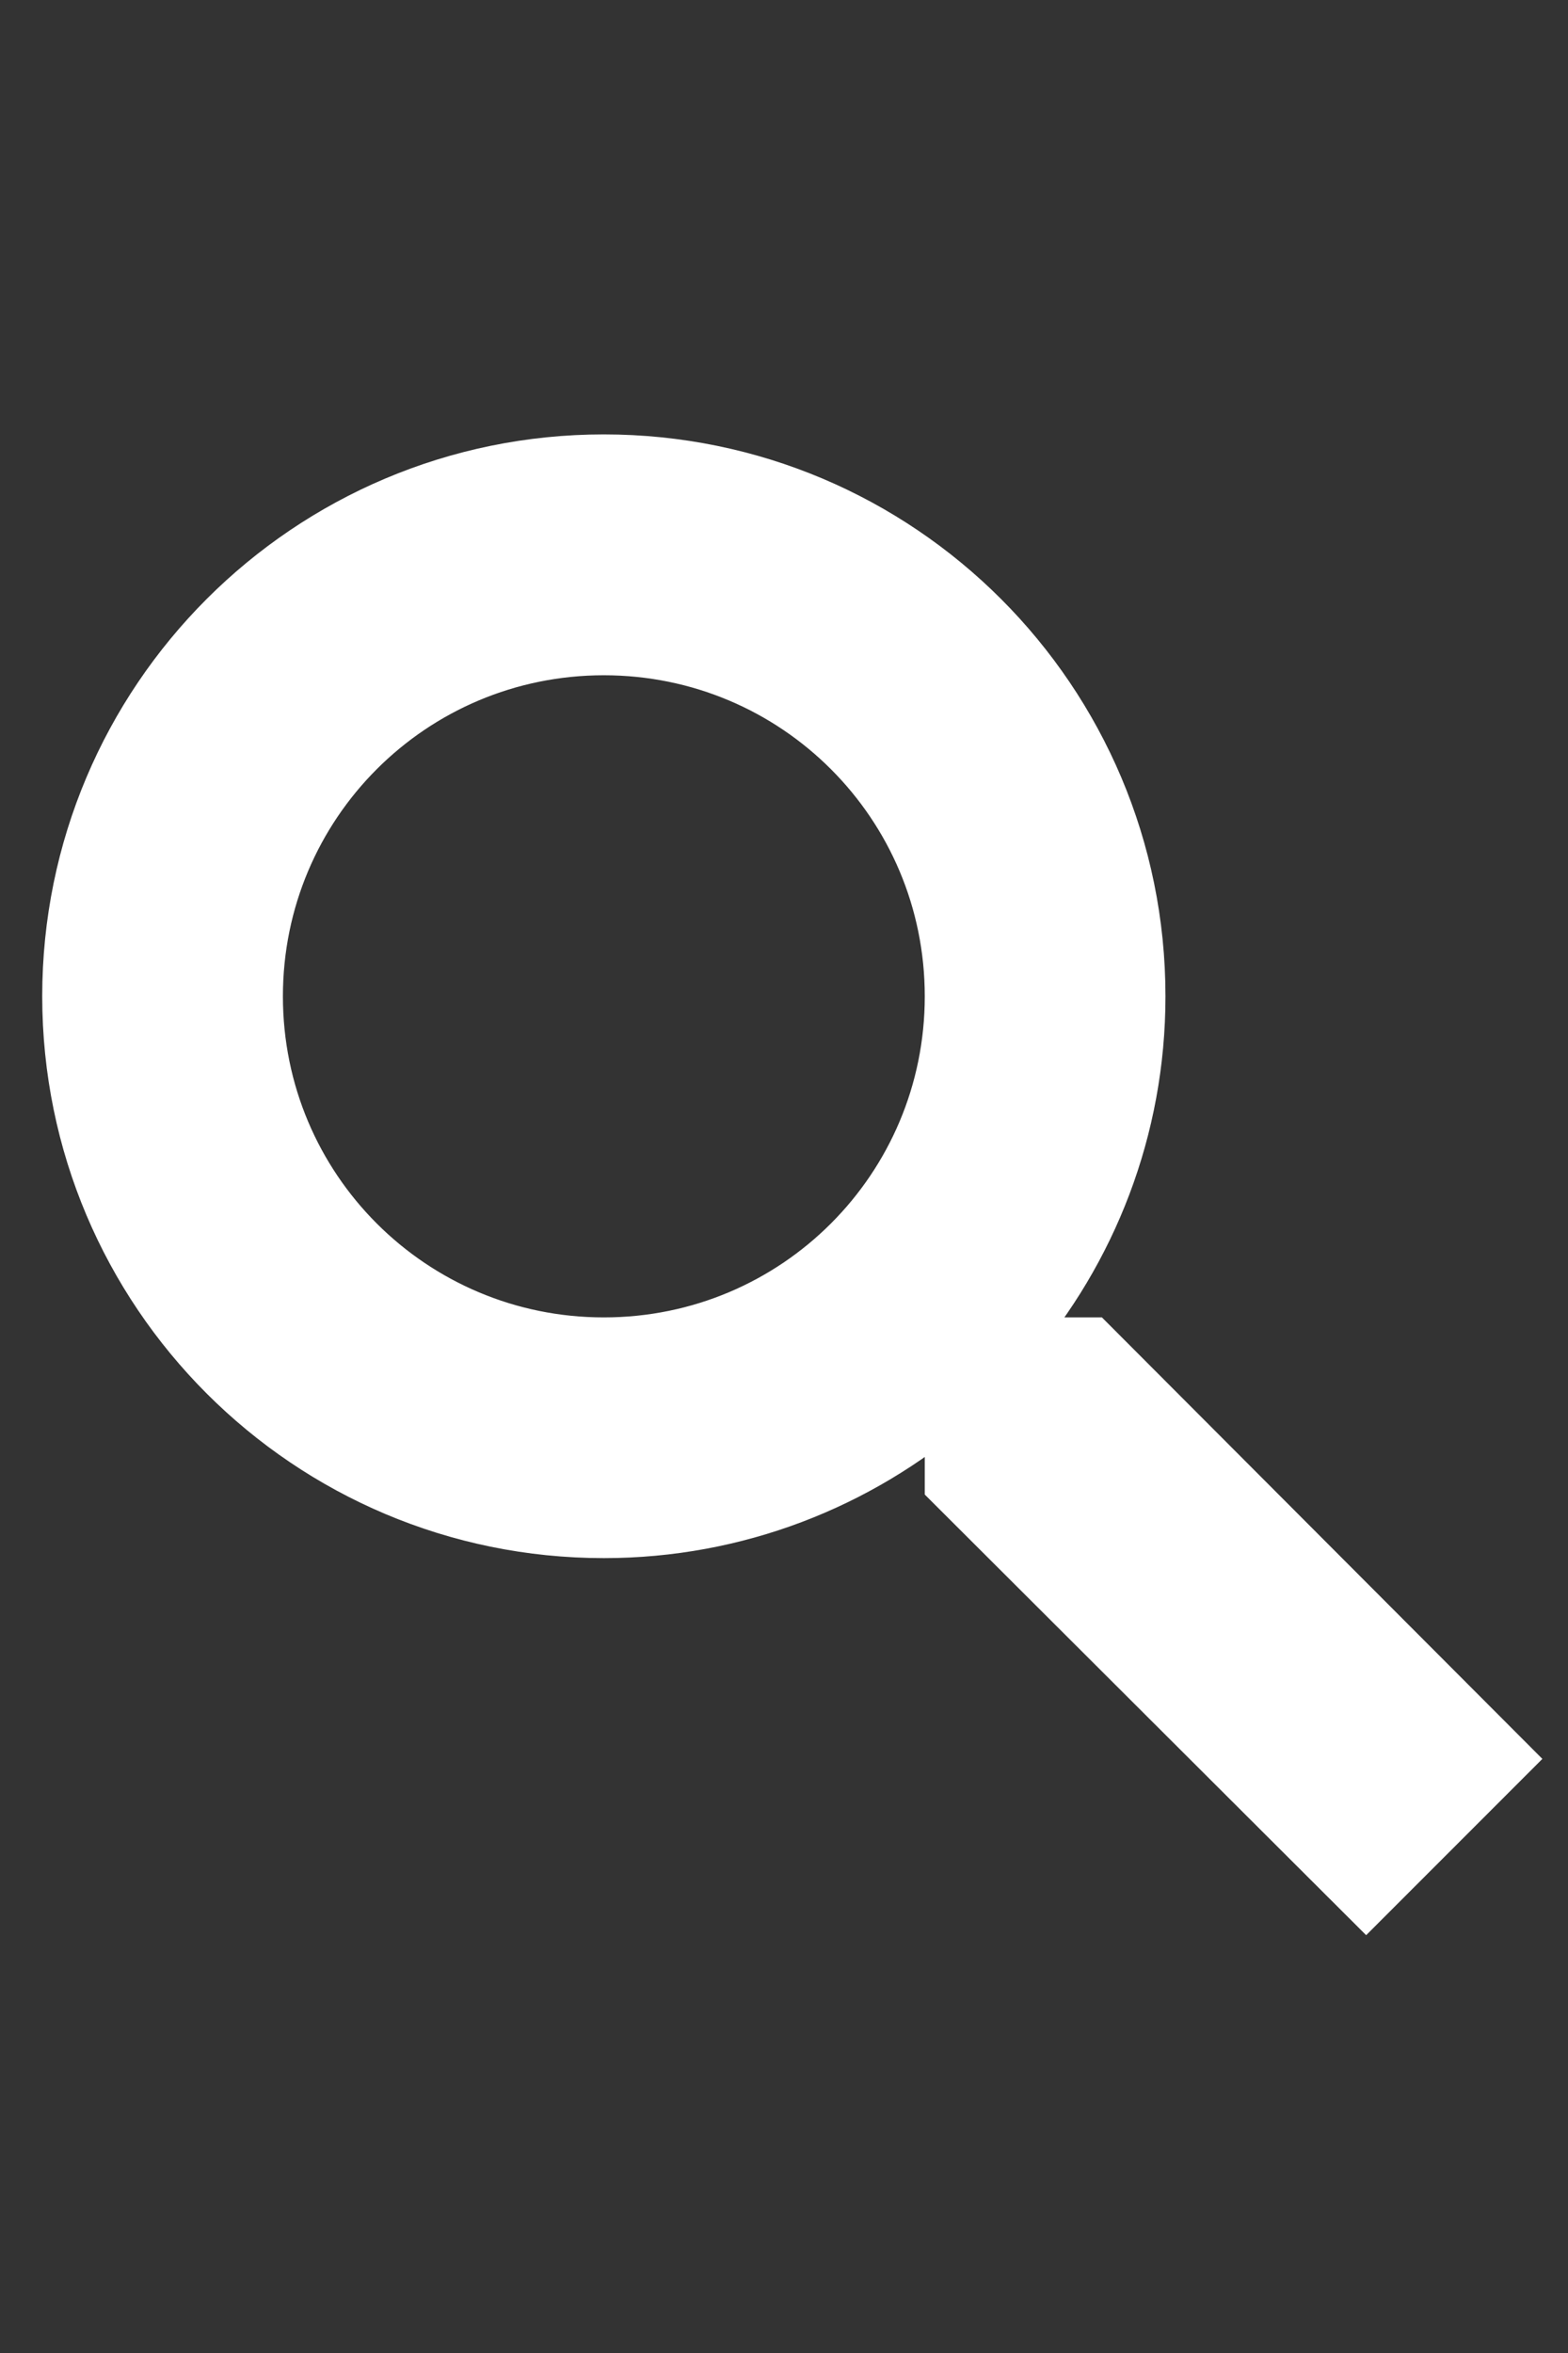
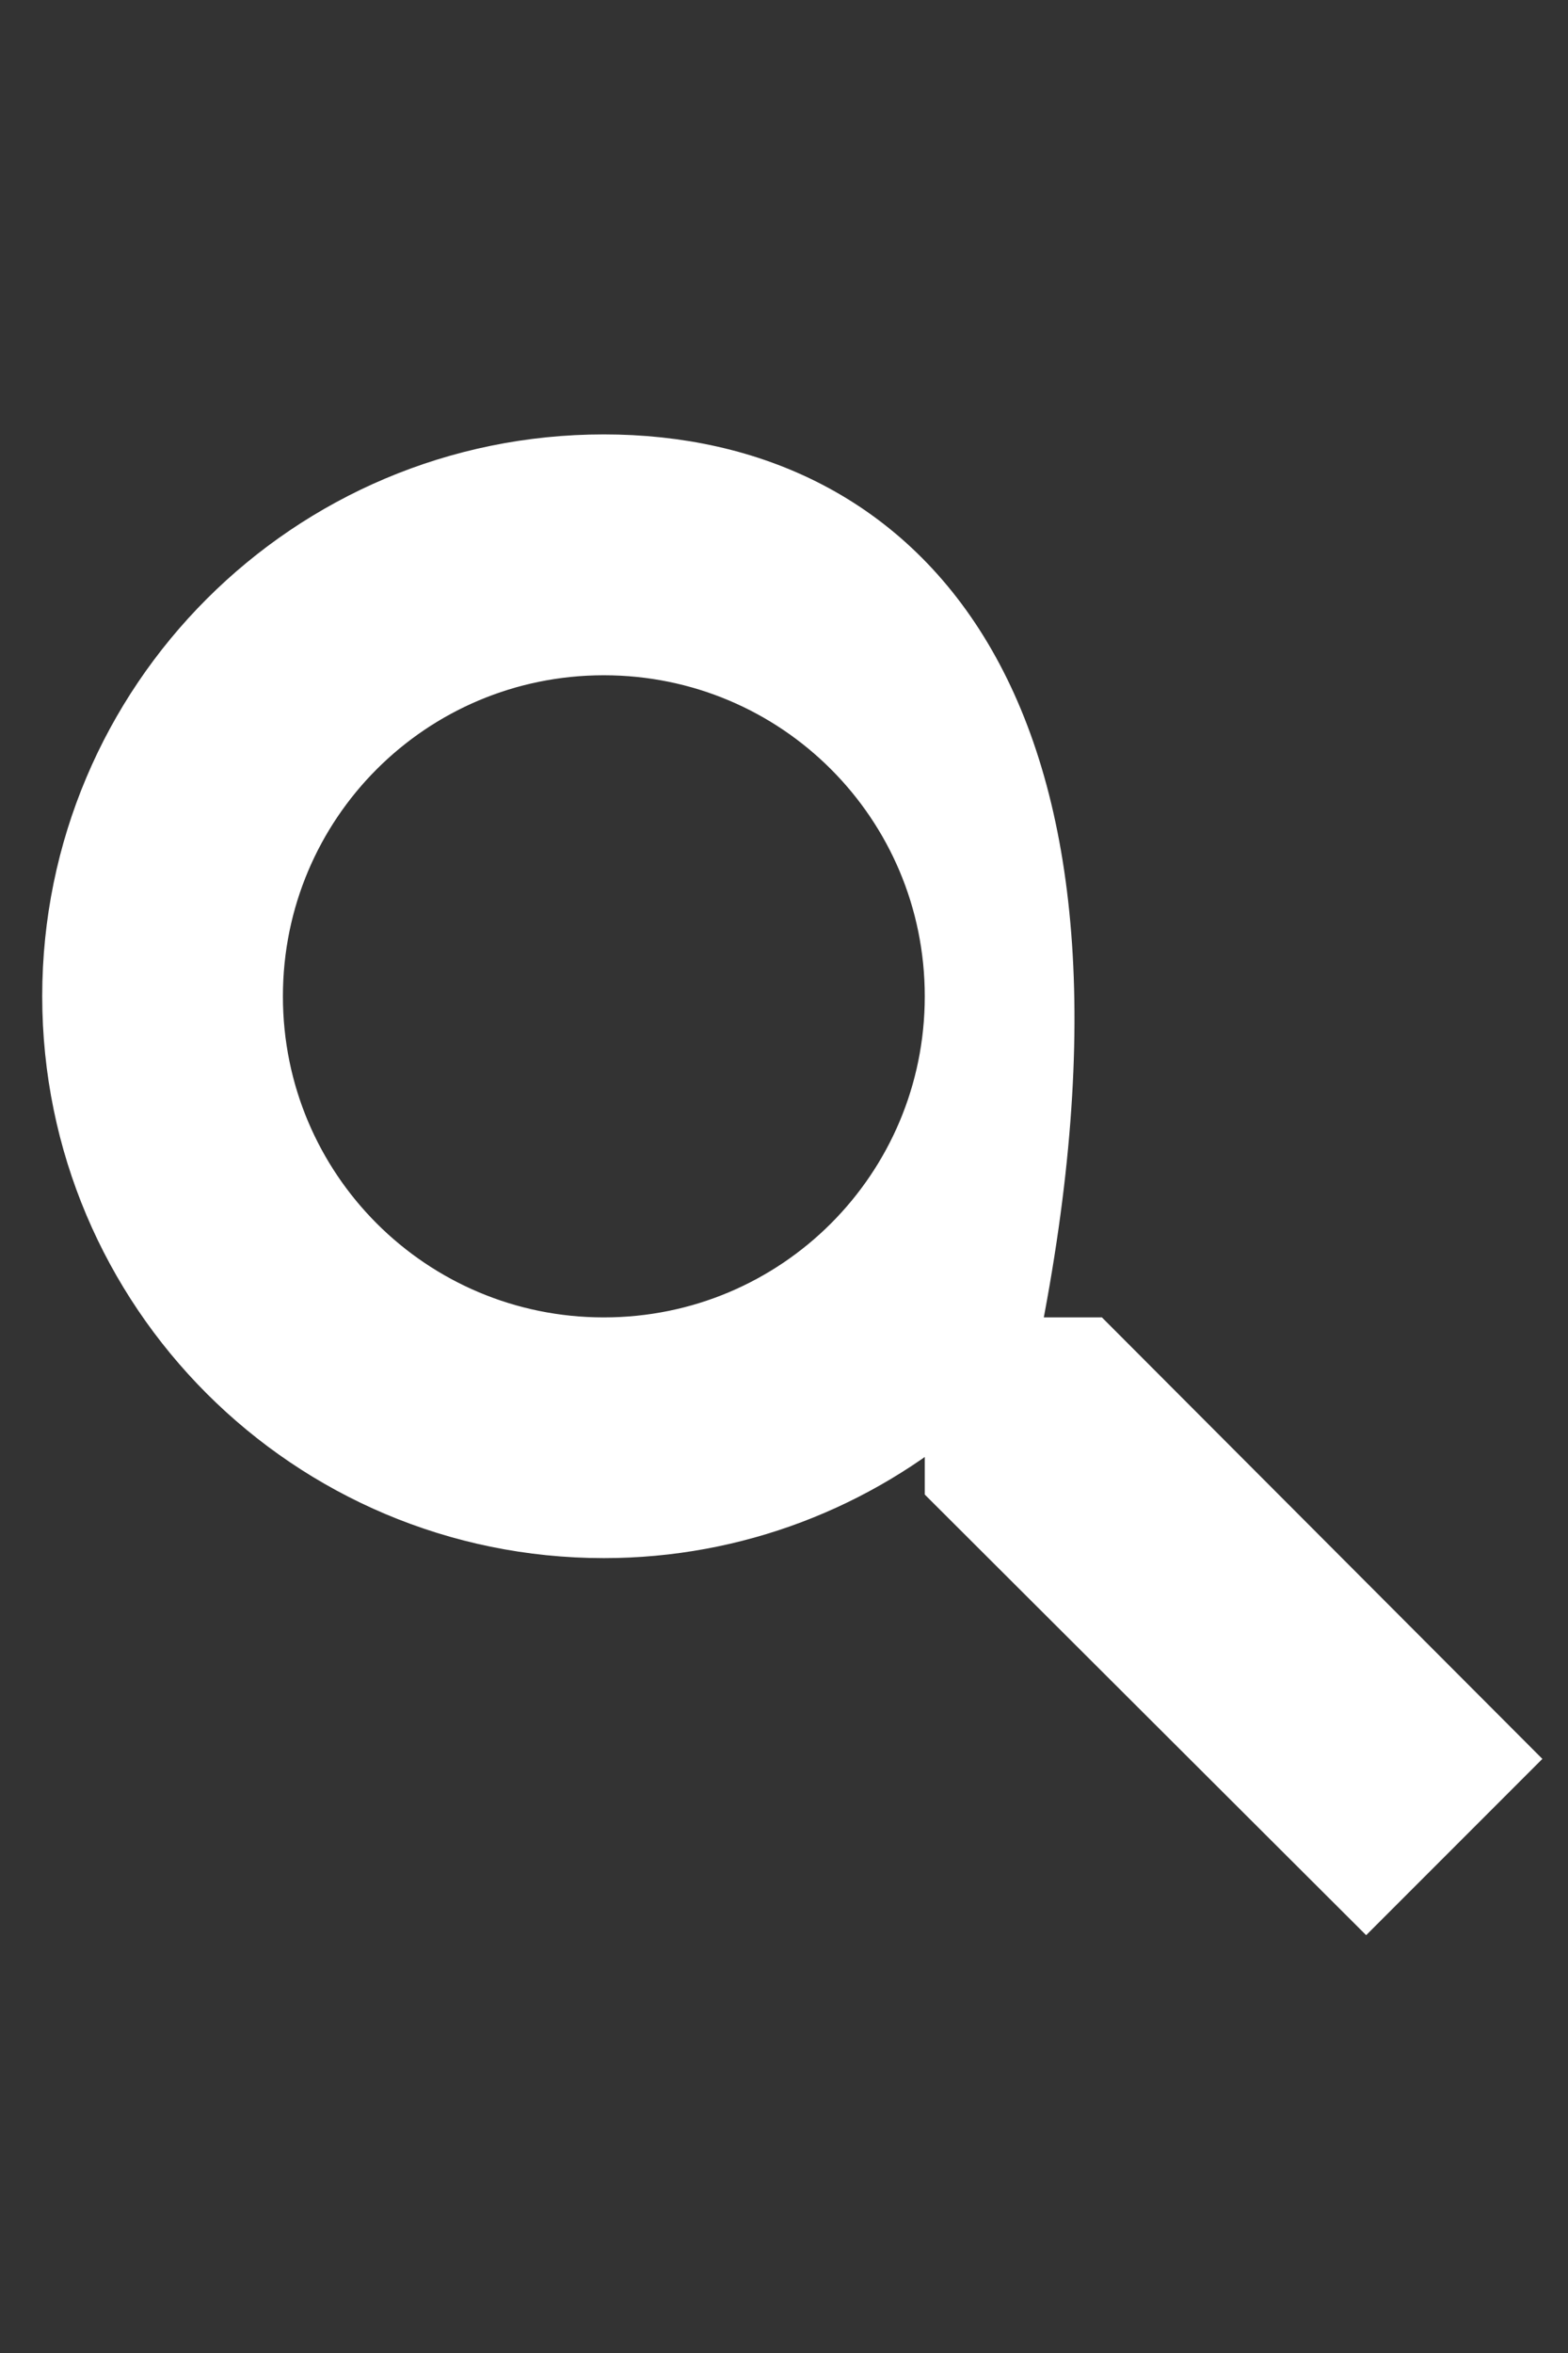
<svg xmlns="http://www.w3.org/2000/svg" xmlns:ns1="http://sodipodi.sourceforge.net/DTD/sodipodi-0.dtd" xmlns:ns2="http://www.inkscape.org/namespaces/inkscape" width="20" height="30" viewBox="0 0 20 30" version="1.1" id="svg831" ns1:docname="search.svg" ns2:version="0.92.3 (2405546, 2018-03-11)">
  <rect x="0" y="0" width="20" height="30" fill="#333333" stroke="none" />
  <defs id="defs835" />
  <ns1:namedview pagecolor="#ffffff" bordercolor="#666666" borderopacity="1" objecttolerance="10" gridtolerance="10" guidetolerance="10" ns2:pageopacity="0" ns2:pageshadow="2" ns2:window-width="1920" ns2:window-height="1017" id="namedview833" showgrid="false" ns2:zoom="9.03125" ns2:cx="12" ns2:cy="10.892734" ns2:window-x="-8" ns2:window-y="-8" ns2:window-maximized="1" ns2:current-layer="layer3" />
  <g ns2:groupmode="layer" id="layer3" ns2:label="Layer 1">
-     <path d="m 13.843,17.308 h -0.809 l -0.287,-0.276 c 1.003,-1.167 1.607,-2.681 1.607,-4.329 C 14.355,9.028 11.377,6.05 7.702,6.05 4.028,6.05 1.05,9.028 1.05,12.702 c 0,3.674 2.978,6.652 6.652,6.652 1.648,0 3.162,-0.604 4.329,-1.607 l 0.276,0.287 v 0.809 L 17.425,23.95 18.95,22.425 Z m -6.141,0 c -2.548,0 -4.605,-2.057 -4.605,-4.605 0,-2.548 2.057,-4.605 4.605,-4.605 2.548,0 4.605,2.057 4.605,4.605 0,2.548 -2.057,4.605 -4.605,4.605 z" id="path827" ns2:connector-curvature="0" style="fill:#ffffff;fill-opacity:1;stroke:#ffffff;stroke-width:1.023;stroke-opacity:1" />
-     <path d="M 0,6 H 24 V 30 H 0 Z" id="path829" ns2:connector-curvature="0" style="fill:none" />
+     <path d="m 13.843,17.308 h -0.809 l -0.287,-0.276 C 14.355,9.028 11.377,6.05 7.702,6.05 4.028,6.05 1.05,9.028 1.05,12.702 c 0,3.674 2.978,6.652 6.652,6.652 1.648,0 3.162,-0.604 4.329,-1.607 l 0.276,0.287 v 0.809 L 17.425,23.95 18.95,22.425 Z m -6.141,0 c -2.548,0 -4.605,-2.057 -4.605,-4.605 0,-2.548 2.057,-4.605 4.605,-4.605 2.548,0 4.605,2.057 4.605,4.605 0,2.548 -2.057,4.605 -4.605,4.605 z" id="path827" ns2:connector-curvature="0" style="fill:#ffffff;fill-opacity:1;stroke:#ffffff;stroke-width:1.023;stroke-opacity:1" />
  </g>
</svg>